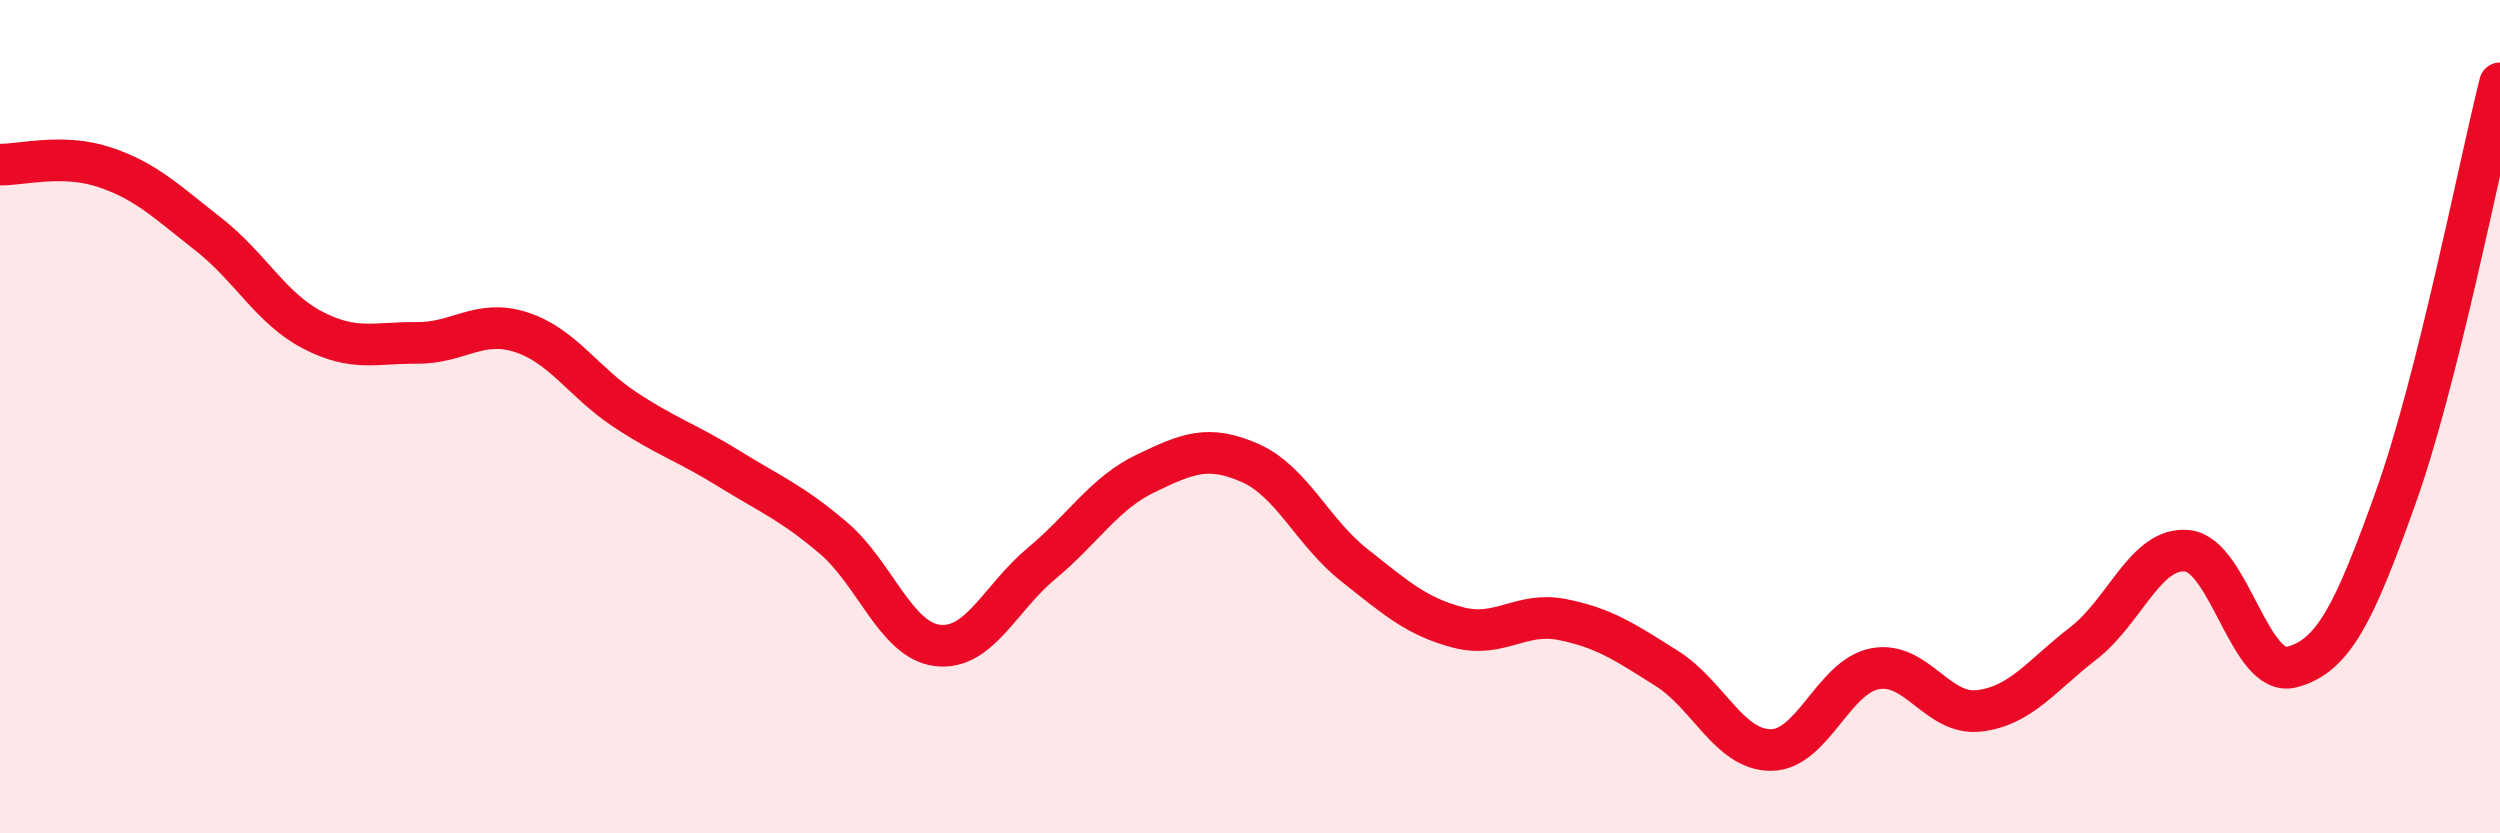
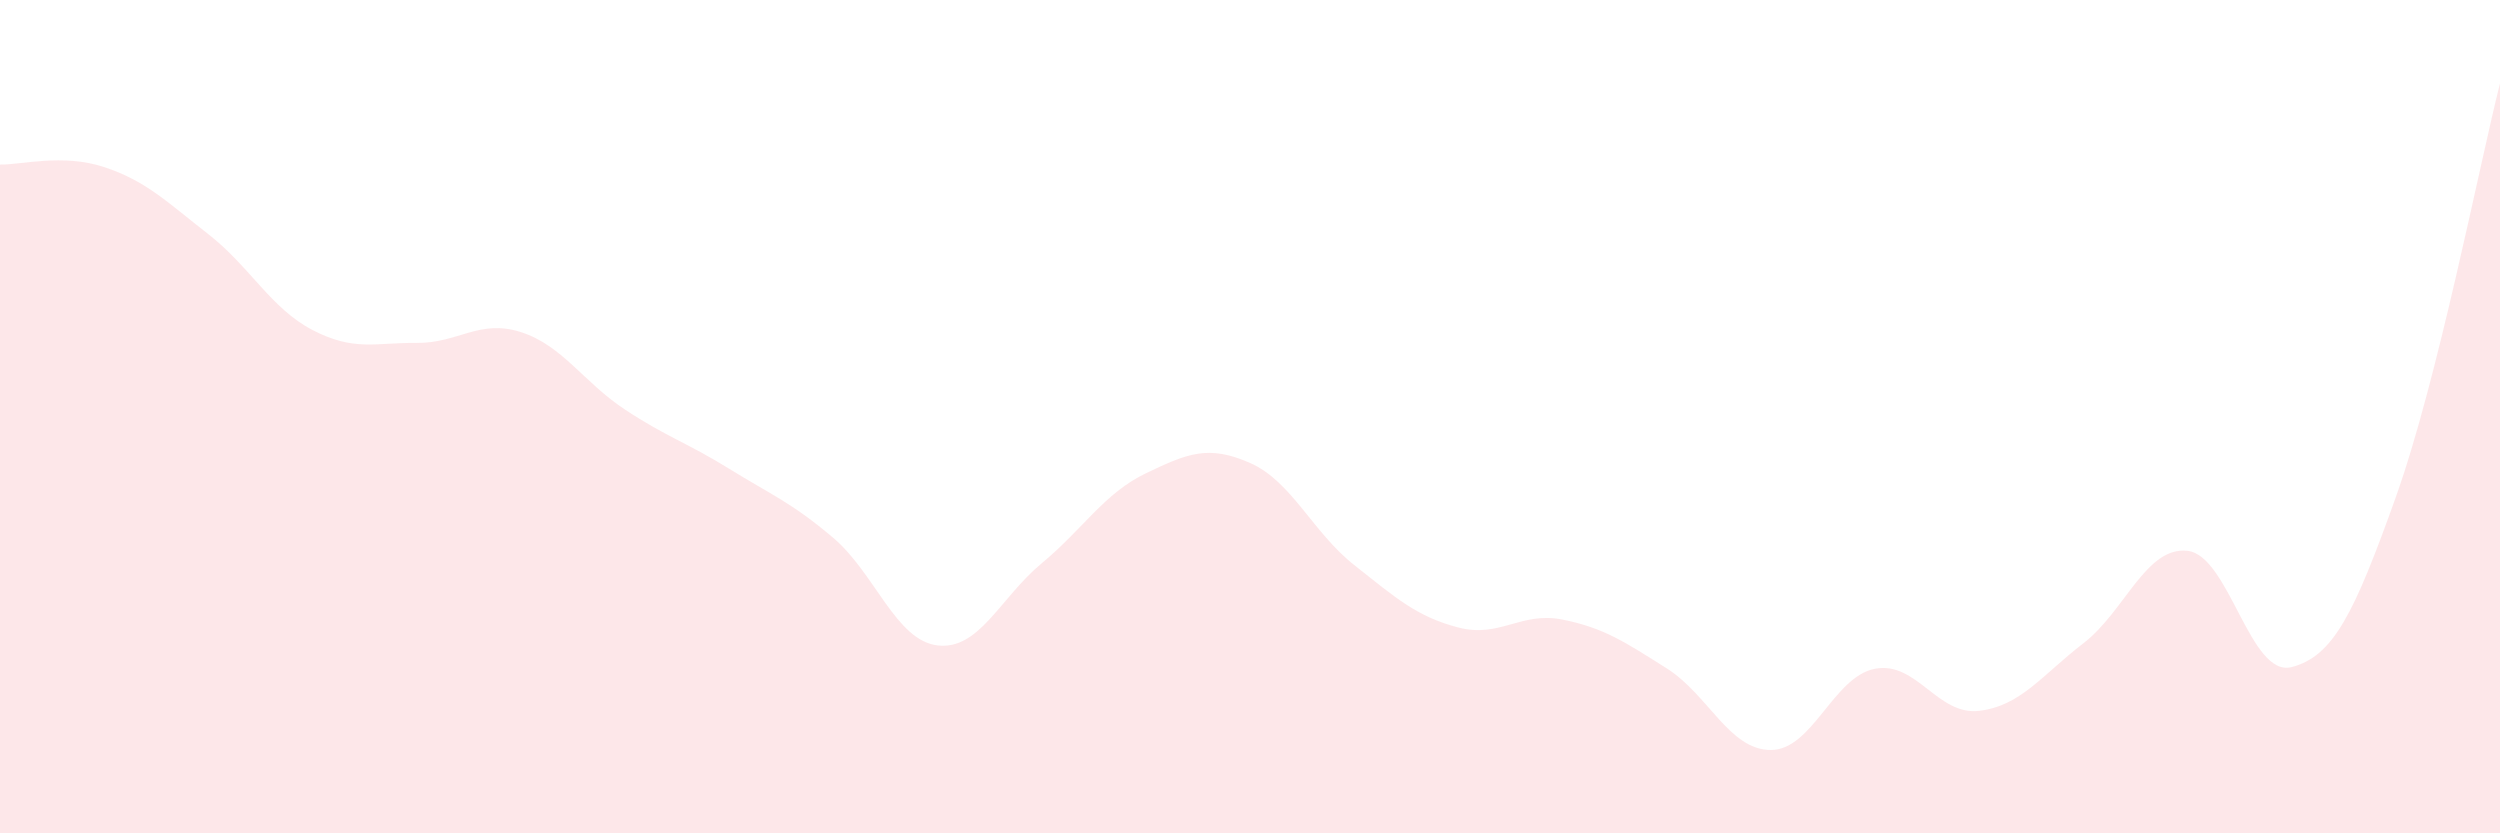
<svg xmlns="http://www.w3.org/2000/svg" width="60" height="20" viewBox="0 0 60 20">
  <path d="M 0,3.95 C 0.5,3.96 1.5,3.68 2.5,4.01 C 3.5,4.34 4,4.84 5,5.62 C 6,6.4 6.5,7.4 7.5,7.92 C 8.5,8.44 9,8.22 10,8.23 C 11,8.24 11.5,7.65 12.5,7.97 C 13.5,8.29 14,9.17 15,9.83 C 16,10.49 16.5,10.63 17.5,11.25 C 18.5,11.87 19,12.06 20,12.91 C 21,13.76 21.5,15.37 22.5,15.49 C 23.5,15.61 24,14.35 25,13.52 C 26,12.69 26.5,11.84 27.5,11.36 C 28.5,10.88 29,10.67 30,11.11 C 31,11.55 31.5,12.77 32.5,13.56 C 33.5,14.35 34,14.8 35,15.06 C 36,15.32 36.5,14.67 37.5,14.87 C 38.5,15.07 39,15.41 40,16.04 C 41,16.67 41.5,18 42.5,18 C 43.5,18 44,16.24 45,16.05 C 46,15.86 46.5,17.18 47.5,17.06 C 48.5,16.94 49,16.21 50,15.44 C 51,14.67 51.5,13.11 52.5,13.22 C 53.5,13.33 54,16.27 55,16.01 C 56,15.75 56.5,14.73 57.5,11.93 C 58.5,9.13 59.5,3.99 60,2L60 20L0 20Z" fill="#EB0A25" opacity="0.1" stroke-linecap="round" stroke-linejoin="round" />
-   <path d="M 0,3.95 C 0.5,3.96 1.5,3.68 2.5,4.01 C 3.5,4.34 4,4.84 5,5.62 C 6,6.4 6.5,7.4 7.5,7.92 C 8.5,8.44 9,8.22 10,8.23 C 11,8.24 11.5,7.65 12.5,7.97 C 13.5,8.29 14,9.17 15,9.83 C 16,10.49 16.5,10.63 17.5,11.25 C 18.5,11.87 19,12.06 20,12.91 C 21,13.76 21.5,15.37 22.5,15.49 C 23.5,15.61 24,14.35 25,13.52 C 26,12.69 26.5,11.84 27.5,11.36 C 28.5,10.88 29,10.67 30,11.11 C 31,11.55 31.5,12.77 32.5,13.56 C 33.5,14.35 34,14.8 35,15.06 C 36,15.32 36.5,14.67 37.5,14.87 C 38.5,15.07 39,15.41 40,16.04 C 41,16.67 41.5,18 42.5,18 C 43.5,18 44,16.24 45,16.05 C 46,15.86 46.5,17.18 47.5,17.06 C 48.5,16.94 49,16.21 50,15.44 C 51,14.67 51.5,13.11 52.5,13.22 C 53.5,13.33 54,16.27 55,16.01 C 56,15.75 56.5,14.73 57.5,11.93 C 58.5,9.13 59.5,3.99 60,2" stroke="#EB0A25" stroke-width="1" fill="none" stroke-linecap="round" stroke-linejoin="round" />
</svg>